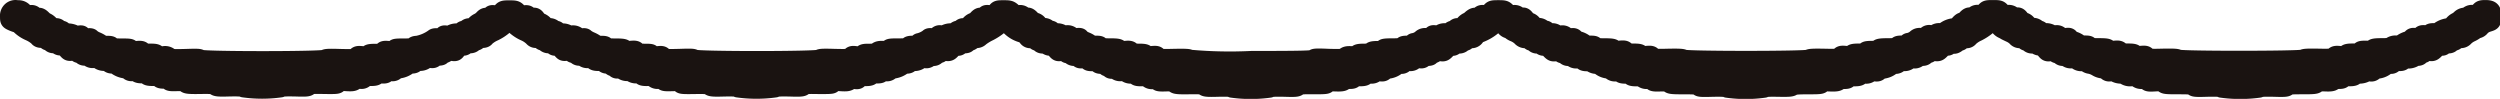
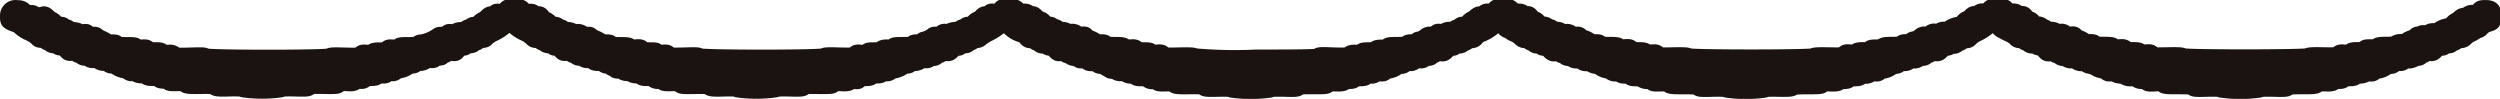
<svg xmlns="http://www.w3.org/2000/svg" width="145.298" height="5.747">
-   <path d="M.607.618a.435.435 0 00-.114.351c0 .237 0 .247.237.35a2.15 2.15 0 00.289.1c.031 0 .093.061.155.123a1.9 1.9 0 00.526.341 1.831 1.831 0 01.485.309c.041.072.114.1.237.1a.359.359 0 01.238.073.174.174 0 00.134.082.194.194 0 01.123.072.248.248 0 00.2.083.44.44 0 01.238.082.268.268 0 00.216.042c.083-.021.145.01.258.154.145.176.165.186.372.155.175-.02.227-.01.247.052a.153.153 0 00.124.082.217.217 0 01.155.073.249.249 0 00.2.082.54.54 0 01.258.083.353.353 0 00.268.051.317.317 0 01.278.072.56.56 0 00.341.1c.134 0 .217.03.237.072s.1.082.206.082.186.021.2.052a1.121 1.121 0 00.527.227.556.556 0 01.216.093.26.26 0 00.248.062.234.234 0 01.227.051c.041.052.144.083.309.083s.258.02.279.072.113.082.361.082.34.021.361.073.1.082.258.082a.384.384 0 01.289.083c.051.062.154.072.474.062s.413.01.495.082.2.093.857.083.763 0 .856.072.2.093.846.072c.546-.01.763 0 .825.052a7.705 7.705 0 002.177 0c.072-.052.258-.062.835-.052.65.021.753.01.836-.072s.206-.083.877-.072c.711.01.773 0 .815-.093s.1-.093.443-.072c.31.02.413.01.516-.062a.565.565 0 01.32-.073.272.272 0 00.247-.072c.052-.072.145-.093.351-.093s.31-.02.351-.082.144-.072.289-.062c.175.01.247-.01.3-.083s.1-.092.237-.061a.267.267 0 00.268-.062.559.559 0 01.217-.093 1.117 1.117 0 00.526-.227c.01-.031.1-.052.2-.052s.186-.031.206-.082.1-.072.238-.072a.555.555 0 00.34-.1.379.379 0 01.3-.072c.114.021.186.01.238-.051a.355.355 0 01.237-.083c.093 0 .175-.021.175-.052s.062-.061.124-.082a.513.513 0 00.2-.1c.041-.052.113-.072.268-.041.207.03.227.02.341-.155.1-.155.154-.186.258-.155a.218.218 0 00.206-.052.314.314 0 01.237-.082.3.3 0 00.227-.083.2.2 0 01.134-.072.177.177 0 00.124-.082.355.355 0 01.237-.073c.114 0 .186-.031.217-.092a1.759 1.759 0 01.485-.31 2.7 2.7 0 00.567-.371c.2-.217.413-.207.629.02a2.168 2.168 0 00.568.361 1.52 1.52 0 01.443.3.252.252 0 00.227.092.359.359 0 01.238.073.175.175 0 00.134.082.2.2 0 01.124.072.311.311 0 00.237.083.354.354 0 01.227.082.171.171 0 00.185.052c.093-.021.155.01.269.155.134.165.154.175.361.144.175-.02.227-.01.247.052a.153.153 0 00.124.082.217.217 0 01.155.073.249.249 0 00.2.082.54.54 0 01.258.083.37.37 0 00.278.051.225.225 0 01.238.072c.061.073.144.1.319.1a.491.491 0 01.31.072.259.259 0 00.206.082.29.29 0 01.206.072.175.175 0 00.135.083.178.178 0 01.123.083.162.162 0 00.165.041.483.483 0 01.258.072.509.509 0 00.3.083.228.228 0 01.217.051.5.5 0 00.32.083c.155 0 .237.02.258.072s.1.082.32.082a.643.643 0 01.392.083.355.355 0 00.288.082c.135-.01.227.011.269.073s.154.072.505.062c.371-.011.444 0 .485.082s.134.093.815.083.784 0 .877.072.2.093.846.072c.588-.01.763 0 .8.052a7.851 7.851 0 002.2 0c.062-.052.268-.062.825-.052.65.021.763.01.846-.072s.206-.083.866-.072c.712 0 .784 0 .826-.093s.1-.093.443-.072c.31.02.413.01.526-.062a.406.406 0 01.31-.062c.144.02.2 0 .237-.072s.124-.1.361-.1c.2 0 .31-.02.351-.082a.5.5 0 01.309-.072c.186 0 .258-.021.279-.083s.072-.082.227-.051a.3.3 0 00.278-.062.632.632 0 01.217-.093 1.116 1.116 0 00.526-.227c.01-.031.1-.052.2-.052s.186-.031.206-.082.1-.072.238-.072a.554.554 0 00.34-.1.332.332 0 01.289-.072.263.263 0 00.248-.051.281.281 0 01.206-.073.25.25 0 00.217-.072.367.367 0 01.175-.093.219.219 0 00.124-.082c.051-.062.124-.072.258-.041.175.02.216.01.361-.155.123-.134.2-.176.278-.155a.173.173 0 00.186-.052.36.36 0 01.237-.082c.093 0 .176-.021.176-.052s.061-.062.123-.082a.4.4 0 00.186-.1.336.336 0 01.217-.073.317.317 0 00.237-.1 2.853 2.853 0 01.505-.309 3.291 3.291 0 00.557-.361.362.362 0 01.6.01 1.584 1.584 0 00.732.444.655.655 0 01.279.2.243.243 0 00.247.123.359.359 0 01.238.073.175.175 0 00.134.082.2.2 0 01.124.072.224.224 0 00.185.083.7.7 0 01.258.072.314.314 0 00.237.052c.052-.021.134.041.227.154.145.176.165.186.361.155.165-.02.217-.01.248.052a.139.139 0 00.124.082.242.242 0 01.165.073.314.314 0 00.237.082.347.347 0 01.227.083c.052.061.124.072.268.051s.207-.01.248.072.1.1.309.1c.176 0 .258.02.279.072s.093.082.206.082a.361.361 0 01.237.072.175.175 0 00.135.083.176.176 0 01.123.083.163.163 0 00.165.041.235.235 0 01.207.062.409.409 0 00.32.082c.144 0 .247.021.288.072a.462.462 0 00.289.073c.145 0 .227.02.248.072s.1.082.32.082a.643.643 0 01.392.083.355.355 0 00.288.082c.135-.01.227.011.269.073s.154.072.474.062.413.01.495.082.2.093.857.083.763 0 .856.072.186.093.846.072c.588-.01.763 0 .794.052a7.922 7.922 0 002.208 0c.072-.052.258-.062.835-.052.64.021.753.01.836-.062s.206-.093.866-.082c.692 0 .784-.011.826-.083s.113-.093.454-.082c.3.01.433 0 .515-.062a.621.621 0 01.32-.083c.145 0 .227-.021.248-.082s.113-.073.33-.073c.2 0 .32-.02.361-.082a.468.468 0 01.289-.072.37.37 0 00.278-.083c.052-.062.124-.072.258-.051.155.02.207.01.289-.073a.2.2 0 01.2-.082.988.988 0 00.526-.237.335.335 0 01.2-.042.244.244 0 00.227-.1c.041-.072.093-.093.237-.072a.328.328 0 00.31-.072.376.376 0 01.309-.083c.114.021.186.01.238-.051a.355.355 0 01.237-.083c.093 0 .175-.021.175-.052s.052-.061.114-.082a.779.779 0 00.206-.1.257.257 0 01.258-.041c.165.03.206.01.361-.155.124-.145.2-.186.279-.165a.162.162 0 00.175-.052.361.361 0 01.237-.072.3.3 0 00.227-.083.2.2 0 01.134-.072.177.177 0 00.124-.082.356.356 0 01.237-.073.307.307 0 00.279-.154c.062-.083.144-.155.186-.155a2.626 2.626 0 00.815-.475c.123-.134.165-.154.33-.123a.486.486 0 01.309.185.387.387 0 00.217.155c.062 0 .1.021.1.041a.693.693 0 00.247.155 1.291 1.291 0 01.372.237.364.364 0 00.289.134.326.326 0 01.227.073.175.175 0 00.134.082.2.2 0 01.124.072.245.245 0 00.2.083.44.44 0 01.237.082.238.238 0 00.2.042c.072-.021.144.031.268.165.165.175.2.185.392.155.165-.031.217-.021.237.041a.155.155 0 00.124.082.217.217 0 01.155.073.243.243 0 00.186.082.614.614 0 01.257.083.367.367 0 00.3.051c.144-.031.2-.02.247.072.052.073.124.1.268.1a.62.62 0 01.31.082.5.5 0 00.247.072.266.266 0 01.166.042.875.875 0 00.484.226.356.356 0 01.2.083.351.351 0 00.3.083c.113-.021.185-.011.237.051s.144.083.32.083.258.02.278.072.114.082.33.082c.2 0 .32.021.361.073a.407.407 0 00.289.082.372.372 0 01.279.083c.051.062.154.072.474.062s.413.01.495.072c.083.082.217.093.877.093.64 0 .784.01.836.082s.186.083.825.062c.568-.01.784 0 .846.052a7.705 7.705 0 002.177 0c.072-.052.258-.062.815-.052.6.01.742 0 .835-.062.072-.062.258-.082.887-.082.681 0 .784-.011.826-.093s.124-.083.454-.072c.3.01.433 0 .515-.062a.621.621 0 01.32-.083c.145 0 .227-.021.248-.082s.113-.073.33-.073c.2 0 .32-.02.361-.082a.468.468 0 01.289-.072.37.37 0 00.278-.083c.052-.062.124-.072.258-.051.155.02.207.01.289-.073a.2.2 0 01.2-.082.988.988 0 00.526-.237.319.319 0 01.186-.042.306.306 0 00.227-.093.29.29 0 01.258-.072.4.4 0 00.289-.072.457.457 0 01.288-.083.322.322 0 00.269-.072.361.361 0 01.237-.072c.1 0 .175-.031.2-.082s.072-.073.124-.073a.257.257 0 00.165-.082c.051-.062.124-.072.258-.041.175.02.216.01.371-.155.124-.145.2-.186.279-.165a.191.191 0 00.2-.072c.072-.073.123-.083.185-.052s.124.021.227-.052a.357.357 0 01.176-.1.161.161 0 00.113-.082.358.358 0 01.237-.073.232.232 0 00.227-.1 1.653 1.653 0 01.454-.3 2.985 2.985 0 00.568-.371c.144-.145.2-.165.361-.134a.408.408 0 01.288.165.544.544 0 00.207.175 1.4 1.4 0 01.185.1c.042.021.166.083.279.134a1.238 1.238 0 01.31.207.3.3 0 00.257.123.358.358 0 01.238.073.176.176 0 00.134.082.2.2 0 01.124.072.288.288 0 00.227.083.37.37 0 01.216.052.453.453 0 00.206.072.477.477 0 01.289.185c.124.155.155.165.351.135.165-.031.217-.021.237.041a.155.155 0 00.124.082.217.217 0 01.155.073.243.243 0 00.186.082.615.615 0 01.257.083.373.373 0 00.279.051.259.259 0 01.258.072.435.435 0 00.3.1.569.569 0 01.289.082.418.418 0 00.2.072 1.261 1.261 0 01.371.145.81.81 0 00.361.123.289.289 0 01.2.083.227.227 0 00.248.083.369.369 0 01.278.051.732.732 0 00.31.083.452.452 0 01.258.072.555.555 0 00.361.082.533.533 0 01.34.073.407.407 0 00.289.082.372.372 0 01.279.083c.062.072.144.082.474.062s.413-.011.485.072.175.093.877.093c.65 0 .794.01.846.082s.186.083.835.062c.609-.01.774 0 .815.052a7.922 7.922 0 002.208 0c.062-.052.258-.062.836-.052.639.021.763.01.825-.062s.2-.082.836-.082c.67 0 .794-.011.876-.093.083-.062.176-.083.475-.072.268.01.392 0 .474-.062a.62.62 0 01.32-.083c.145 0 .227-.021.248-.082s.113-.073.33-.073c.2 0 .32-.02.361-.082a.418.418 0 01.268-.072.777.777 0 00.33-.083.339.339 0 01.258-.051.235.235 0 00.258-.073c.072-.072.155-.1.2-.082a.939.939 0 00.526-.237.353.353 0 01.207-.042.229.229 0 00.216-.093c.041-.061.114-.082.258-.072s.227-.01.268-.062a.377.377 0 01.279-.082.67.67 0 00.32-.072.46.46 0 01.237-.083c.082 0 .165-.031.175-.082a.142.142 0 01.124-.073.231.231 0 00.155-.082c.051-.062.124-.072.247-.052.155.031.207.021.372-.155.144-.134.227-.175.3-.154a.16.16 0 00.165-.042.313.313 0 01.237-.082c.1 0 .176-.031.2-.083a.132.132 0 01.124-.072.215.215 0 00.165-.082.358.358 0 01.237-.073.319.319 0 00.258-.113 1.219 1.219 0 01.341-.237 1.464 1.464 0 00.278-.165c.011-.031.072-.052.124-.052a.345.345 0 00.206-.144.886.886 0 01.382-.227c.268-.083.268-.083.279-.372.02-.4-.062-.5-.434-.5-.247 0-.289.021-.392.155s-.144.165-.309.134a.356.356 0 00-.32.083c-.072.051-.175.092-.217.072a.43.43 0 00-.247.124.862.862 0 01-.217.154.653.653 0 00-.216.186c-.1.113-.186.165-.238.144a1.163 1.163 0 00-.577.238c-.011.031-.135.051-.258.051-.165 0-.238.021-.258.083s-.083.072-.238.041c-.175-.021-.226-.01-.309.083a.252.252 0 01-.279.082c-.134-.031-.2-.01-.257.072-.052.052-.114.1-.145.1a1.119 1.119 0 00-.443.217c0 .021-.114.041-.248.041a.5.5 0 00-.32.073c-.051.061-.175.082-.536.082s-.495.021-.547.083-.155.072-.371.062c-.248 0-.32.01-.361.082s-.124.083-.4.083c-.258 0-.371.02-.412.082-.062.062-.134.083-.351.062s-.289-.01-.361.072-.145.1-.887.083c-.609-.011-.826 0-.888.051-.123.093-7.128.1-7.252 0-.062-.051-.278-.062-.887-.051-.753.02-.8.01-.9-.083-.073-.093-.134-.1-.361-.082-.207.031-.279.01-.341-.052-.041-.062-.155-.082-.412-.082s-.362-.021-.434-.093-.134-.093-.35-.072-.289 0-.351-.062-.165-.083-.568-.083-.515-.021-.536-.082-.1-.073-.289-.073c-.134 0-.268-.02-.278-.051a1.022 1.022 0 00-.423-.207c-.042 0-.093-.051-.124-.1-.052-.093-.093-.1-.248-.082a.362.362 0 01-.34-.072.294.294 0 00-.279-.083.3.3 0 01-.247-.041.609.609 0 00-.31-.083.391.391 0 01-.278-.082.2.2 0 00-.124-.073.173.173 0 01-.134-.082.363.363 0 00-.237-.072.308.308 0 01-.279-.155.371.371 0 00-.206-.155.373.373 0 01-.207-.154c-.092-.124-.144-.155-.237-.135a.279.279 0 01-.237-.072.356.356 0 00-.31-.072c-.154.031-.2.01-.309-.124-.134-.155-.155-.165-.526-.165s-.392.01-.506.155-.144.165-.309.134a.307.307 0 00-.3.072.242.242 0 01-.217.072c-.062-.02-.144.021-.248.135a.485.485 0 01-.227.154c-.041 0-.144.083-.216.186-.1.124-.165.165-.237.144a1.08 1.08 0 00-.588.238c-.011.031-.124.051-.248.051a.4.4 0 00-.289.083c-.051.051-.113.062-.237.041a.245.245 0 00-.289.083.241.241 0 01-.268.082.337.337 0 00-.3.062.872.872 0 01-.434.217.112.112 0 00-.1.072c-.02.062-.1.082-.289.082s-.258.021-.278.073-.134.082-.537.082c-.381 0-.515.021-.567.072s-.165.083-.392.083-.33.02-.351.072-.113.083-.381.083-.372.02-.423.082-.135.083-.341.052c-.227-.021-.289-.011-.361.082-.093.093-.144.1-.9.083-.609-.011-.826 0-.888.051-.123.1-7.128.1-7.252 0-.062-.051-.278-.062-.887-.051-.753.02-.8.01-.9-.083-.073-.093-.134-.1-.361-.082-.207.031-.279.01-.341-.052-.041-.062-.155-.082-.412-.082-.279 0-.362-.021-.434-.1s-.134-.092-.361-.072c-.206.031-.278.011-.34-.051s-.165-.083-.568-.083-.515-.021-.536-.082-.1-.073-.289-.073c-.134 0-.268-.02-.278-.051a1.045 1.045 0 00-.413-.207.328.328 0 01-.165-.1c-.062-.082-.124-.093-.248-.072a.326.326 0 01-.3-.082.318.318 0 00-.309-.073c-.124.021-.2.011-.248-.051a.38.38 0 00-.289-.083c-.144 0-.227-.02-.247-.082a.132.132 0 00-.124-.073.212.212 0 01-.165-.082.363.363 0 00-.237-.072.321.321 0 01-.289-.155.37.37 0 00-.207-.155.4.4 0 01-.2-.154c-.093-.124-.144-.155-.227-.135a.263.263 0 01-.237-.072.333.333 0 00-.3-.072.3.3 0 01-.34-.134c-.145-.145-.176-.155-.527-.155s-.381.01-.5.155-.144.165-.309.134-.227 0-.3.083a.184.184 0 01-.2.072c-.073-.021-.155.01-.289.124a.715.715 0 01-.227.154.671.671 0 00-.207.186c-.134.134-.2.165-.288.144a.174.174 0 00-.186.052.212.212 0 01-.134.082.264.264 0 00-.155.073.474.474 0 01-.3.082.468.468 0 00-.289.072c-.041.062-.124.073-.258.052-.165-.031-.206-.01-.258.083s-.093.113-.258.082a.366.366 0 00-.319.062.872.872 0 01-.434.217.112.112 0 00-.1.072c-.02.062-.1.082-.289.082s-.258.021-.278.073-.134.082-.568.082-.536.021-.557.072-.113.083-.33.083-.33.02-.371.072-.165.083-.413.083-.371.02-.412.082-.145.072-.341.062-.289.01-.371.083c-.1.082-.176.092-.939.072-.691-.031-.836-.021-.867.041s-.515.083-3.59.083a25.945 25.945 0 01-3.6-.073c-.031-.051-.227-.062-.877-.051-.794.02-.846.01-.938-.083-.073-.093-.134-.1-.361-.082-.207.031-.279.01-.341-.052-.041-.062-.155-.082-.413-.082s-.361-.021-.433-.093-.134-.093-.351-.072-.288 0-.35-.062-.165-.083-.568-.083-.515-.021-.536-.082-.1-.073-.289-.073c-.134 0-.268-.02-.278-.051a1.117 1.117 0 00-.32-.176c-.155-.072-.279-.154-.279-.185s-.072-.052-.2-.031c-.165.031-.227.02-.3-.062a.376.376 0 00-.32-.1.545.545 0 01-.278-.052.522.522 0 00-.279-.062c-.144 0-.227-.02-.247-.082a.132.132 0 00-.124-.073.212.212 0 01-.165-.082.331.331 0 00-.227-.072.307.307 0 01-.279-.155.368.368 0 00-.206-.155.5.5 0 01-.237-.154c-.093-.1-.176-.155-.227-.135a.242.242 0 01-.217-.072.3.3 0 00-.289-.072c-.134.021-.2 0-.34-.134-.165-.145-.217-.155-.547-.155-.351 0-.371.01-.474.165s-.135.155-.341.124-.237-.01-.278.083a.147.147 0 01-.186.072c-.1-.031-.165 0-.279.124a.527.527 0 01-.216.154.525.525 0 00-.238.186c-.134.134-.2.165-.288.144a.174.174 0 00-.186.052.231.231 0 01-.155.082.219.219 0 00-.155.073.391.391 0 01-.278.082.764.764 0 00-.31.072.328.328 0 01-.247.052.215.215 0 00-.258.083.252.252 0 01-.279.082c-.092-.021-.185-.01-.2.021a1.44 1.44 0 01-.536.258.11.11 0 00-.093.072c-.02.062-.1.082-.278.082s-.258.021-.279.073c-.021.072-.134.082-.567.082s-.537.01-.568.083-.093.072-.309.062-.31.02-.382.082-.175.083-.413.083-.34 0-.422.072-.155.093-.351.072c-.217-.031-.268-.021-.351.072s-.144.1-.908.083c-.67-.021-.835-.011-.9.041-.1.113-7.108.113-7.232 0-.072-.062-.237-.062-.887-.041-.753.02-.805.01-.9-.083-.073-.093-.135-.1-.372-.072s-.278.01-.309-.062-.1-.082-.4-.082-.392-.021-.464-.1-.134-.092-.361-.072c-.206.031-.278.011-.34-.051s-.165-.083-.578-.083-.516-.021-.536-.082-.1-.073-.279-.073c-.144 0-.268-.02-.278-.051a1.624 1.624 0 00-.31-.176 1.323 1.323 0 01-.32-.185c-.02-.031-.093-.042-.185-.021a.29.29 0 01-.269-.072.439.439 0 00-.33-.1.545.545 0 01-.278-.052.565.565 0 00-.289-.062c-.145 0-.227-.02-.248-.082a.142.142 0 00-.124-.073.193.193 0 01-.154-.082.364.364 0 00-.238-.072.256.256 0 01-.257-.134.579.579 0 00-.207-.155.558.558 0 01-.237-.186c-.083-.124-.134-.144-.237-.124a.186.186 0 01-.227-.072c-.072-.082-.134-.093-.289-.072s-.206.01-.341-.134-.175-.155-.526-.155-.371.01-.505.165c-.134.134-.165.155-.341.124s-.216-.01-.257.072a.142.142 0 01-.186.083c-.1-.031-.165 0-.268.113a.88.88 0 01-.258.186.657.657 0 00-.217.175.285.285 0 01-.258.124.265.265 0 00-.206.062.194.194 0 01-.155.082.144.144 0 00-.124.073c-.02.062-.1.082-.278.082a.678.678 0 00-.341.083.337.337 0 01-.268.041c-.134-.021-.175-.01-.227.083s-.093.113-.258.082c-.134-.021-.227-.01-.268.031a2.363 2.363 0 01-.939.4c-.123 0-.2.031-.216.073-.021.061-.134.082-.557.082-.444 0-.537.01-.568.083s-.082.082-.32.062-.3-.011-.361.072-.165.093-.433.093-.371.02-.412.082c-.062.062-.135.083-.341.052-.227-.021-.289-.011-.361.082-.093.1-.144.1-.918.083-.65-.021-.825-.011-.887.041-.1.113-7.108.113-7.211 0-.062-.062-.227-.062-.877-.041-.743.02-.805.01-.928-.083a.426.426 0 00-.372-.072c-.175.021-.258 0-.33-.072s-.175-.083-.433-.083-.341 0-.4-.082-.144-.093-.371-.072-.289.01-.32-.062-.123-.083-.557-.083-.547-.021-.567-.082-.1-.073-.289-.073c-.134 0-.268-.02-.279-.051a1.572 1.572 0 00-.309-.176 1 1 0 01-.309-.185c-.021-.031-.114-.042-.238-.021-.165.031-.206.021-.258-.082s-.092-.1-.227-.083a.467.467 0 01-.309-.052.929.929 0 00-.351-.072c-.134 0-.206-.031-.227-.082a.142.142 0 00-.124-.073.231.231 0 01-.154-.082.22.22 0 00-.2-.062c-.093.021-.165-.021-.3-.144a.725.725 0 00-.227-.176.717.717 0 01-.207-.154c-.113-.114-.2-.155-.268-.124S2.095.943 2.023.871a.244.244 0 00-.279-.072c-.155.031-.2.01-.32-.124A.43.43 0 001.012.51a.4.4 0 00-.405.108z" fill="#1a1311" stroke="#1a1311" stroke-linecap="round" stroke-linejoin="round" stroke-width=".985" />
+   <path d="M.607.618a.435.435 0 00-.114.351c0 .237 0 .247.237.35a2.15 2.15 0 00.289.1c.031 0 .093.061.155.123a1.9 1.9 0 00.526.341 1.831 1.831 0 01.485.309c.041.072.114.1.237.1a.359.359 0 01.238.073.174.174 0 00.134.082.194.194 0 01.123.072.248.248 0 00.2.083.44.44 0 01.238.082.268.268 0 00.216.042c.083-.021.145.01.258.154.145.176.165.186.372.155.175-.02.227-.01.247.052a.153.153 0 00.124.082.217.217 0 01.155.073.249.249 0 00.2.082.54.54 0 01.258.083.353.353 0 00.268.051.317.317 0 01.278.072.56.56 0 00.341.1c.134 0 .217.03.237.072s.1.082.206.082.186.021.2.052a1.121 1.121 0 00.527.227.556.556 0 01.216.093.26.26 0 00.248.062.234.234 0 01.227.051c.041.052.144.083.309.083s.258.02.279.072.113.082.361.082.34.021.361.073.1.082.258.082a.384.384 0 01.289.083c.051.062.154.072.474.062s.413.01.495.082.2.093.857.083.763 0 .856.072.2.093.846.072c.546-.01.763 0 .825.052a7.705 7.705 0 002.177 0c.072-.052.258-.062.835-.052.65.021.753.01.836-.072s.206-.083.877-.072c.711.01.773 0 .815-.093s.1-.093.443-.072c.31.02.413.01.516-.062a.565.565 0 01.32-.073.272.272 0 00.247-.072c.052-.072.145-.093.351-.093s.31-.02.351-.082.144-.072.289-.062c.175.01.247-.01.3-.083s.1-.092.237-.061a.267.267 0 00.268-.062.559.559 0 01.217-.093 1.117 1.117 0 00.526-.227c.01-.031.1-.052.2-.052s.186-.031.206-.082.1-.072.238-.072a.555.555 0 00.34-.1.379.379 0 01.3-.072c.114.021.186.01.238-.051a.355.355 0 01.237-.083c.093 0 .175-.021.175-.052s.062-.061.124-.082a.513.513 0 00.2-.1c.041-.052.113-.072.268-.041.207.03.227.02.341-.155.1-.155.154-.186.258-.155a.218.218 0 00.206-.052.314.314 0 01.237-.082.3.3 0 00.227-.083.2.2 0 01.134-.072.177.177 0 00.124-.082.355.355 0 01.237-.073c.114 0 .186-.031.217-.092a1.759 1.759 0 01.485-.31 2.7 2.7 0 00.567-.371c.2-.217.413-.207.629.02a2.168 2.168 0 00.568.361 1.52 1.52 0 01.443.3.252.252 0 00.227.092.359.359 0 01.238.073.175.175 0 00.134.082.2.2 0 01.124.072.311.311 0 00.237.083.354.354 0 01.227.082.171.171 0 00.185.052c.093-.021.155.01.269.155.134.165.154.175.361.144.175-.02.227-.01.247.052a.153.153 0 00.124.082.217.217 0 01.155.073.249.249 0 00.2.082.54.54 0 01.258.083.37.37 0 00.278.051.225.225 0 01.238.072c.061.073.144.1.319.1a.491.491 0 01.31.072.259.259 0 00.206.082.29.29 0 01.206.072.175.175 0 00.135.083.178.178 0 01.123.083.162.162 0 00.165.041.483.483 0 01.258.072.509.509 0 00.3.083.228.228 0 01.217.051.5.5 0 00.32.083c.155 0 .237.02.258.072s.1.082.32.082a.643.643 0 01.392.083.355.355 0 00.288.082c.135-.01.227.011.269.073s.154.072.505.062c.371-.011.444 0 .485.082s.134.093.815.083.784 0 .877.072.2.093.846.072c.588-.01.763 0 .8.052a7.851 7.851 0 002.2 0c.062-.052.268-.062.825-.052.65.021.763.01.846-.072s.206-.083.866-.072c.712 0 .784 0 .826-.093s.1-.093.443-.072c.31.02.413.01.526-.062a.406.406 0 01.31-.062c.144.02.2 0 .237-.072s.124-.1.361-.1c.2 0 .31-.02.351-.082a.5.5 0 01.309-.072c.186 0 .258-.021.279-.083s.072-.082.227-.051a.3.3 0 00.278-.062.632.632 0 01.217-.093 1.116 1.116 0 00.526-.227c.01-.031.1-.052.2-.052s.186-.031.206-.082.1-.072.238-.072a.554.554 0 00.34-.1.332.332 0 01.289-.072.263.263 0 00.248-.051.281.281 0 01.206-.073.25.25 0 00.217-.072.367.367 0 01.175-.093.219.219 0 00.124-.082c.051-.062.124-.072.258-.041.175.02.216.01.361-.155.123-.134.2-.176.278-.155a.173.173 0 00.186-.052.36.36 0 01.237-.082c.093 0 .176-.021.176-.052s.061-.062.123-.082a.4.4 0 00.186-.1.336.336 0 01.217-.073.317.317 0 00.237-.1 2.853 2.853 0 01.505-.309 3.291 3.291 0 00.557-.361.362.362 0 01.6.01 1.584 1.584 0 00.732.444.655.655 0 01.279.2.243.243 0 00.247.123.359.359 0 01.238.073.175.175 0 00.134.082.2.2 0 01.124.072.224.224 0 00.185.083.7.7 0 01.258.072.314.314 0 00.237.052c.052-.021.134.041.227.154.145.176.165.186.361.155.165-.02.217-.01.248.052a.139.139 0 00.124.082.242.242 0 01.165.073.314.314 0 00.237.082.347.347 0 01.227.083c.052.061.124.072.268.051s.207-.01.248.072.1.1.309.1c.176 0 .258.02.279.072s.093.082.206.082a.361.361 0 01.237.072.175.175 0 00.135.083.176.176 0 01.123.083.163.163 0 00.165.041.235.235 0 01.207.062.409.409 0 00.32.082c.144 0 .247.021.288.072a.462.462 0 00.289.073c.145 0 .227.02.248.072s.1.082.32.082a.643.643 0 01.392.083.355.355 0 00.288.082c.135-.01.227.011.269.073s.154.072.474.062.413.01.495.082.2.093.857.083.763 0 .856.072.186.093.846.072c.588-.01.763 0 .794.052a7.922 7.922 0 002.208 0c.072-.052.258-.062.835-.052.64.021.753.01.836-.062s.206-.093.866-.082c.692 0 .784-.011.826-.083s.113-.093.454-.082c.3.01.433 0 .515-.062a.621.621 0 01.32-.083c.145 0 .227-.021.248-.082s.113-.073.33-.073c.2 0 .32-.02.361-.082a.468.468 0 01.289-.072.37.37 0 00.278-.083c.052-.062.124-.072.258-.051.155.02.207.01.289-.073a.2.2 0 01.2-.082.988.988 0 00.526-.237.335.335 0 01.2-.042.244.244 0 00.227-.1c.041-.072.093-.093.237-.072a.328.328 0 00.31-.072.376.376 0 01.309-.083c.114.021.186.01.238-.051a.355.355 0 01.237-.083c.093 0 .175-.021.175-.052s.052-.061.114-.082a.779.779 0 00.206-.1.257.257 0 01.258-.041c.165.03.206.01.361-.155.124-.145.2-.186.279-.165a.162.162 0 00.175-.052.361.361 0 01.237-.072.3.3 0 00.227-.083.2.2 0 01.134-.072.177.177 0 00.124-.082.356.356 0 01.237-.073.307.307 0 00.279-.154c.062-.083.144-.155.186-.155a2.626 2.626 0 00.815-.475c.123-.134.165-.154.33-.123a.486.486 0 01.309.185.387.387 0 00.217.155c.062 0 .1.021.1.041a.693.693 0 00.247.155 1.291 1.291 0 01.372.237.364.364 0 00.289.134.326.326 0 01.227.073.175.175 0 00.134.082.2.2 0 01.124.072.245.245 0 00.2.083.44.44 0 01.237.082.238.238 0 00.2.042c.072-.021.144.031.268.165.165.175.2.185.392.155.165-.031.217-.021.237.041a.155.155 0 00.124.082.217.217 0 01.155.073.243.243 0 00.186.082.614.614 0 01.257.083.367.367 0 00.3.051c.144-.031.2-.02.247.072.052.073.124.1.268.1a.62.62 0 01.31.082.5.5 0 00.247.072.266.266 0 01.166.042.875.875 0 00.484.226.356.356 0 01.2.083.351.351 0 00.3.083c.113-.021.185-.011.237.051s.144.083.32.083.258.02.278.072.114.082.33.082c.2 0 .32.021.361.073a.407.407 0 00.289.082.372.372 0 01.279.083c.051.062.154.072.474.062s.413.01.495.072c.083.082.217.093.877.093.64 0 .784.01.836.082s.186.083.825.062c.568-.01.784 0 .846.052a7.705 7.705 0 002.177 0c.072-.052.258-.062.815-.052.6.01.742 0 .835-.062.072-.062.258-.082.887-.082.681 0 .784-.011.826-.093s.124-.083.454-.072c.3.01.433 0 .515-.062a.621.621 0 01.32-.083c.145 0 .227-.021.248-.082s.113-.073.33-.073c.2 0 .32-.02.361-.082a.468.468 0 01.289-.072.37.37 0 00.278-.083c.052-.062.124-.072.258-.051.155.02.207.01.289-.073a.2.2 0 01.2-.082.988.988 0 00.526-.237.319.319 0 01.186-.042.306.306 0 00.227-.093.29.29 0 01.258-.072.4.4 0 00.289-.072.457.457 0 01.288-.083.322.322 0 00.269-.072.361.361 0 01.237-.072c.1 0 .175-.031.2-.082s.072-.073.124-.073a.257.257 0 00.165-.082c.051-.062.124-.072.258-.041.175.02.216.01.371-.155.124-.145.2-.186.279-.165a.191.191 0 00.2-.072c.072-.073.123-.083.185-.052s.124.021.227-.052a.357.357 0 01.176-.1.161.161 0 00.113-.082.358.358 0 01.237-.073.232.232 0 00.227-.1 1.653 1.653 0 01.454-.3 2.985 2.985 0 00.568-.371c.144-.145.2-.165.361-.134a.408.408 0 01.288.165.544.544 0 00.207.175 1.4 1.4 0 01.185.1c.042.021.166.083.279.134a1.238 1.238 0 01.31.207.3.3 0 00.257.123.358.358 0 01.238.073.176.176 0 00.134.082.2.2 0 01.124.072.288.288 0 00.227.083.37.37 0 01.216.052.453.453 0 00.206.072.477.477 0 01.289.185c.124.155.155.165.351.135.165-.031.217-.021.237.041a.155.155 0 00.124.082.217.217 0 01.155.073.243.243 0 00.186.082.615.615 0 01.257.083.373.373 0 00.279.051.259.259 0 01.258.072.435.435 0 00.3.1.569.569 0 01.289.082.418.418 0 00.2.072 1.261 1.261 0 01.371.145.81.81 0 00.361.123.289.289 0 01.2.083.227.227 0 00.248.083.369.369 0 01.278.051.732.732 0 00.31.083.452.452 0 01.258.072.555.555 0 00.361.082.533.533 0 01.34.073.407.407 0 00.289.082.372.372 0 01.279.083c.062.072.144.082.474.062s.413-.011.485.072.175.093.877.093c.65 0 .794.01.846.082s.186.083.835.062c.609-.01.774 0 .815.052a7.922 7.922 0 002.208 0c.062-.052.258-.062.836-.052.639.021.763.01.825-.062s.2-.082.836-.082c.67 0 .794-.011.876-.093.083-.062.176-.083.475-.072.268.01.392 0 .474-.062a.62.62 0 01.32-.083c.145 0 .227-.021.248-.082s.113-.073.33-.073c.2 0 .32-.02.361-.082a.418.418 0 01.268-.072.777.777 0 00.33-.083.339.339 0 01.258-.051.235.235 0 00.258-.073c.072-.072.155-.1.2-.082a.939.939 0 00.526-.237.353.353 0 01.207-.042.229.229 0 00.216-.093c.041-.061.114-.082.258-.072s.227-.01.268-.062a.377.377 0 01.279-.082.67.67 0 00.32-.072.46.46 0 01.237-.083c.082 0 .165-.031.175-.082a.142.142 0 01.124-.073.231.231 0 00.155-.082c.051-.062.124-.072.247-.052.155.031.207.021.372-.155.144-.134.227-.175.3-.154a.16.16 0 00.165-.042.313.313 0 01.237-.082c.1 0 .176-.031.2-.083a.132.132 0 01.124-.072.215.215 0 00.165-.082.358.358 0 01.237-.073.319.319 0 00.258-.113 1.219 1.219 0 01.341-.237 1.464 1.464 0 00.278-.165c.011-.031.072-.052.124-.052a.345.345 0 00.206-.144.886.886 0 01.382-.227c.268-.083.268-.083.279-.372.02-.4-.062-.5-.434-.5-.247 0-.289.021-.392.155s-.144.165-.309.134a.356.356 0 00-.32.083c-.072.051-.175.092-.217.072a.43.43 0 00-.247.124.862.862 0 01-.217.154.653.653 0 00-.216.186c-.1.113-.186.165-.238.144a1.163 1.163 0 00-.577.238c-.011.031-.135.051-.258.051-.165 0-.238.021-.258.083s-.083.072-.238.041c-.175-.021-.226-.01-.309.083c-.134-.031-.2-.01-.257.072-.052.052-.114.1-.145.1a1.119 1.119 0 00-.443.217c0 .021-.114.041-.248.041a.5.5 0 00-.32.073c-.051.061-.175.082-.536.082s-.495.021-.547.083-.155.072-.371.062c-.248 0-.32.01-.361.082s-.124.083-.4.083c-.258 0-.371.02-.412.082-.062.062-.134.083-.351.062s-.289-.01-.361.072-.145.1-.887.083c-.609-.011-.826 0-.888.051-.123.093-7.128.1-7.252 0-.062-.051-.278-.062-.887-.051-.753.02-.8.01-.9-.083-.073-.093-.134-.1-.361-.082-.207.031-.279.01-.341-.052-.041-.062-.155-.082-.412-.082s-.362-.021-.434-.093-.134-.093-.35-.072-.289 0-.351-.062-.165-.083-.568-.083-.515-.021-.536-.082-.1-.073-.289-.073c-.134 0-.268-.02-.278-.051a1.022 1.022 0 00-.423-.207c-.042 0-.093-.051-.124-.1-.052-.093-.093-.1-.248-.082a.362.362 0 01-.34-.072.294.294 0 00-.279-.083.3.3 0 01-.247-.041.609.609 0 00-.31-.083.391.391 0 01-.278-.082.2.2 0 00-.124-.073.173.173 0 01-.134-.082.363.363 0 00-.237-.072.308.308 0 01-.279-.155.371.371 0 00-.206-.155.373.373 0 01-.207-.154c-.092-.124-.144-.155-.237-.135a.279.279 0 01-.237-.072.356.356 0 00-.31-.072c-.154.031-.2.01-.309-.124-.134-.155-.155-.165-.526-.165s-.392.01-.506.155-.144.165-.309.134a.307.307 0 00-.3.072.242.242 0 01-.217.072c-.062-.02-.144.021-.248.135a.485.485 0 01-.227.154c-.041 0-.144.083-.216.186-.1.124-.165.165-.237.144a1.08 1.08 0 00-.588.238c-.011.031-.124.051-.248.051a.4.4 0 00-.289.083c-.051.051-.113.062-.237.041a.245.245 0 00-.289.083.241.241 0 01-.268.082.337.337 0 00-.3.062.872.872 0 01-.434.217.112.112 0 00-.1.072c-.02.062-.1.082-.289.082s-.258.021-.278.073-.134.082-.537.082c-.381 0-.515.021-.567.072s-.165.083-.392.083-.33.02-.351.072-.113.083-.381.083-.372.02-.423.082-.135.083-.341.052c-.227-.021-.289-.011-.361.082-.093.093-.144.1-.9.083-.609-.011-.826 0-.888.051-.123.1-7.128.1-7.252 0-.062-.051-.278-.062-.887-.051-.753.02-.8.01-.9-.083-.073-.093-.134-.1-.361-.082-.207.031-.279.01-.341-.052-.041-.062-.155-.082-.412-.082-.279 0-.362-.021-.434-.1s-.134-.092-.361-.072c-.206.031-.278.011-.34-.051s-.165-.083-.568-.083-.515-.021-.536-.082-.1-.073-.289-.073c-.134 0-.268-.02-.278-.051a1.045 1.045 0 00-.413-.207.328.328 0 01-.165-.1c-.062-.082-.124-.093-.248-.072a.326.326 0 01-.3-.082.318.318 0 00-.309-.073c-.124.021-.2.011-.248-.051a.38.38 0 00-.289-.083c-.144 0-.227-.02-.247-.082a.132.132 0 00-.124-.073.212.212 0 01-.165-.082.363.363 0 00-.237-.072.321.321 0 01-.289-.155.37.37 0 00-.207-.155.4.4 0 01-.2-.154c-.093-.124-.144-.155-.227-.135a.263.263 0 01-.237-.072.333.333 0 00-.3-.072.3.3 0 01-.34-.134c-.145-.145-.176-.155-.527-.155s-.381.01-.5.155-.144.165-.309.134-.227 0-.3.083a.184.184 0 01-.2.072c-.073-.021-.155.01-.289.124a.715.715 0 01-.227.154.671.671 0 00-.207.186c-.134.134-.2.165-.288.144a.174.174 0 00-.186.052.212.212 0 01-.134.082.264.264 0 00-.155.073.474.474 0 01-.3.082.468.468 0 00-.289.072c-.041.062-.124.073-.258.052-.165-.031-.206-.01-.258.083s-.093.113-.258.082a.366.366 0 00-.319.062.872.872 0 01-.434.217.112.112 0 00-.1.072c-.02.062-.1.082-.289.082s-.258.021-.278.073-.134.082-.568.082-.536.021-.557.072-.113.083-.33.083-.33.02-.371.072-.165.083-.413.083-.371.02-.412.082-.145.072-.341.062-.289.01-.371.083c-.1.082-.176.092-.939.072-.691-.031-.836-.021-.867.041s-.515.083-3.59.083a25.945 25.945 0 01-3.6-.073c-.031-.051-.227-.062-.877-.051-.794.02-.846.01-.938-.083-.073-.093-.134-.1-.361-.082-.207.031-.279.01-.341-.052-.041-.062-.155-.082-.413-.082s-.361-.021-.433-.093-.134-.093-.351-.072-.288 0-.35-.062-.165-.083-.568-.083-.515-.021-.536-.082-.1-.073-.289-.073c-.134 0-.268-.02-.278-.051a1.117 1.117 0 00-.32-.176c-.155-.072-.279-.154-.279-.185s-.072-.052-.2-.031c-.165.031-.227.02-.3-.062a.376.376 0 00-.32-.1.545.545 0 01-.278-.052.522.522 0 00-.279-.062c-.144 0-.227-.02-.247-.082a.132.132 0 00-.124-.073.212.212 0 01-.165-.082.331.331 0 00-.227-.072.307.307 0 01-.279-.155.368.368 0 00-.206-.155.5.5 0 01-.237-.154c-.093-.1-.176-.155-.227-.135a.242.242 0 01-.217-.072.3.3 0 00-.289-.072c-.134.021-.2 0-.34-.134-.165-.145-.217-.155-.547-.155-.351 0-.371.01-.474.165s-.135.155-.341.124-.237-.01-.278.083a.147.147 0 01-.186.072c-.1-.031-.165 0-.279.124a.527.527 0 01-.216.154.525.525 0 00-.238.186c-.134.134-.2.165-.288.144a.174.174 0 00-.186.052.231.231 0 01-.155.082.219.219 0 00-.155.073.391.391 0 01-.278.082.764.764 0 00-.31.072.328.328 0 01-.247.052.215.215 0 00-.258.083.252.252 0 01-.279.082c-.092-.021-.185-.01-.2.021a1.44 1.44 0 01-.536.258.11.11 0 00-.093.072c-.02.062-.1.082-.278.082s-.258.021-.279.073c-.021.072-.134.082-.567.082s-.537.01-.568.083-.093.072-.309.062-.31.02-.382.082-.175.083-.413.083-.34 0-.422.072-.155.093-.351.072c-.217-.031-.268-.021-.351.072s-.144.1-.908.083c-.67-.021-.835-.011-.9.041-.1.113-7.108.113-7.232 0-.072-.062-.237-.062-.887-.041-.753.02-.805.01-.9-.083-.073-.093-.135-.1-.372-.072s-.278.01-.309-.062-.1-.082-.4-.082-.392-.021-.464-.1-.134-.092-.361-.072c-.206.031-.278.011-.34-.051s-.165-.083-.578-.083-.516-.021-.536-.082-.1-.073-.279-.073c-.144 0-.268-.02-.278-.051a1.624 1.624 0 00-.31-.176 1.323 1.323 0 01-.32-.185c-.02-.031-.093-.042-.185-.021a.29.29 0 01-.269-.072.439.439 0 00-.33-.1.545.545 0 01-.278-.052.565.565 0 00-.289-.062c-.145 0-.227-.02-.248-.082a.142.142 0 00-.124-.073.193.193 0 01-.154-.082.364.364 0 00-.238-.072.256.256 0 01-.257-.134.579.579 0 00-.207-.155.558.558 0 01-.237-.186c-.083-.124-.134-.144-.237-.124a.186.186 0 01-.227-.072c-.072-.082-.134-.093-.289-.072s-.206.01-.341-.134-.175-.155-.526-.155-.371.01-.505.165c-.134.134-.165.155-.341.124s-.216-.01-.257.072a.142.142 0 01-.186.083c-.1-.031-.165 0-.268.113a.88.88 0 01-.258.186.657.657 0 00-.217.175.285.285 0 01-.258.124.265.265 0 00-.206.062.194.194 0 01-.155.082.144.144 0 00-.124.073c-.02.062-.1.082-.278.082a.678.678 0 00-.341.083.337.337 0 01-.268.041c-.134-.021-.175-.01-.227.083s-.093.113-.258.082c-.134-.021-.227-.01-.268.031a2.363 2.363 0 01-.939.4c-.123 0-.2.031-.216.073-.021.061-.134.082-.557.082-.444 0-.537.01-.568.083s-.082.082-.32.062-.3-.011-.361.072-.165.093-.433.093-.371.02-.412.082c-.062.062-.135.083-.341.052-.227-.021-.289-.011-.361.082-.093.1-.144.1-.918.083-.65-.021-.825-.011-.887.041-.1.113-7.108.113-7.211 0-.062-.062-.227-.062-.877-.041-.743.02-.805.01-.928-.083a.426.426 0 00-.372-.072c-.175.021-.258 0-.33-.072s-.175-.083-.433-.083-.341 0-.4-.082-.144-.093-.371-.072-.289.01-.32-.062-.123-.083-.557-.083-.547-.021-.567-.082-.1-.073-.289-.073c-.134 0-.268-.02-.279-.051a1.572 1.572 0 00-.309-.176 1 1 0 01-.309-.185c-.021-.031-.114-.042-.238-.021-.165.031-.206.021-.258-.082s-.092-.1-.227-.083a.467.467 0 01-.309-.052.929.929 0 00-.351-.072c-.134 0-.206-.031-.227-.082a.142.142 0 00-.124-.073.231.231 0 01-.154-.082.22.22 0 00-.2-.062c-.093.021-.165-.021-.3-.144a.725.725 0 00-.227-.176.717.717 0 01-.207-.154c-.113-.114-.2-.155-.268-.124S2.095.943 2.023.871a.244.244 0 00-.279-.072c-.155.031-.2.01-.32-.124A.43.43 0 001.012.51a.4.4 0 00-.405.108z" fill="#1a1311" stroke="#1a1311" stroke-linecap="round" stroke-linejoin="round" stroke-width=".985" />
</svg>